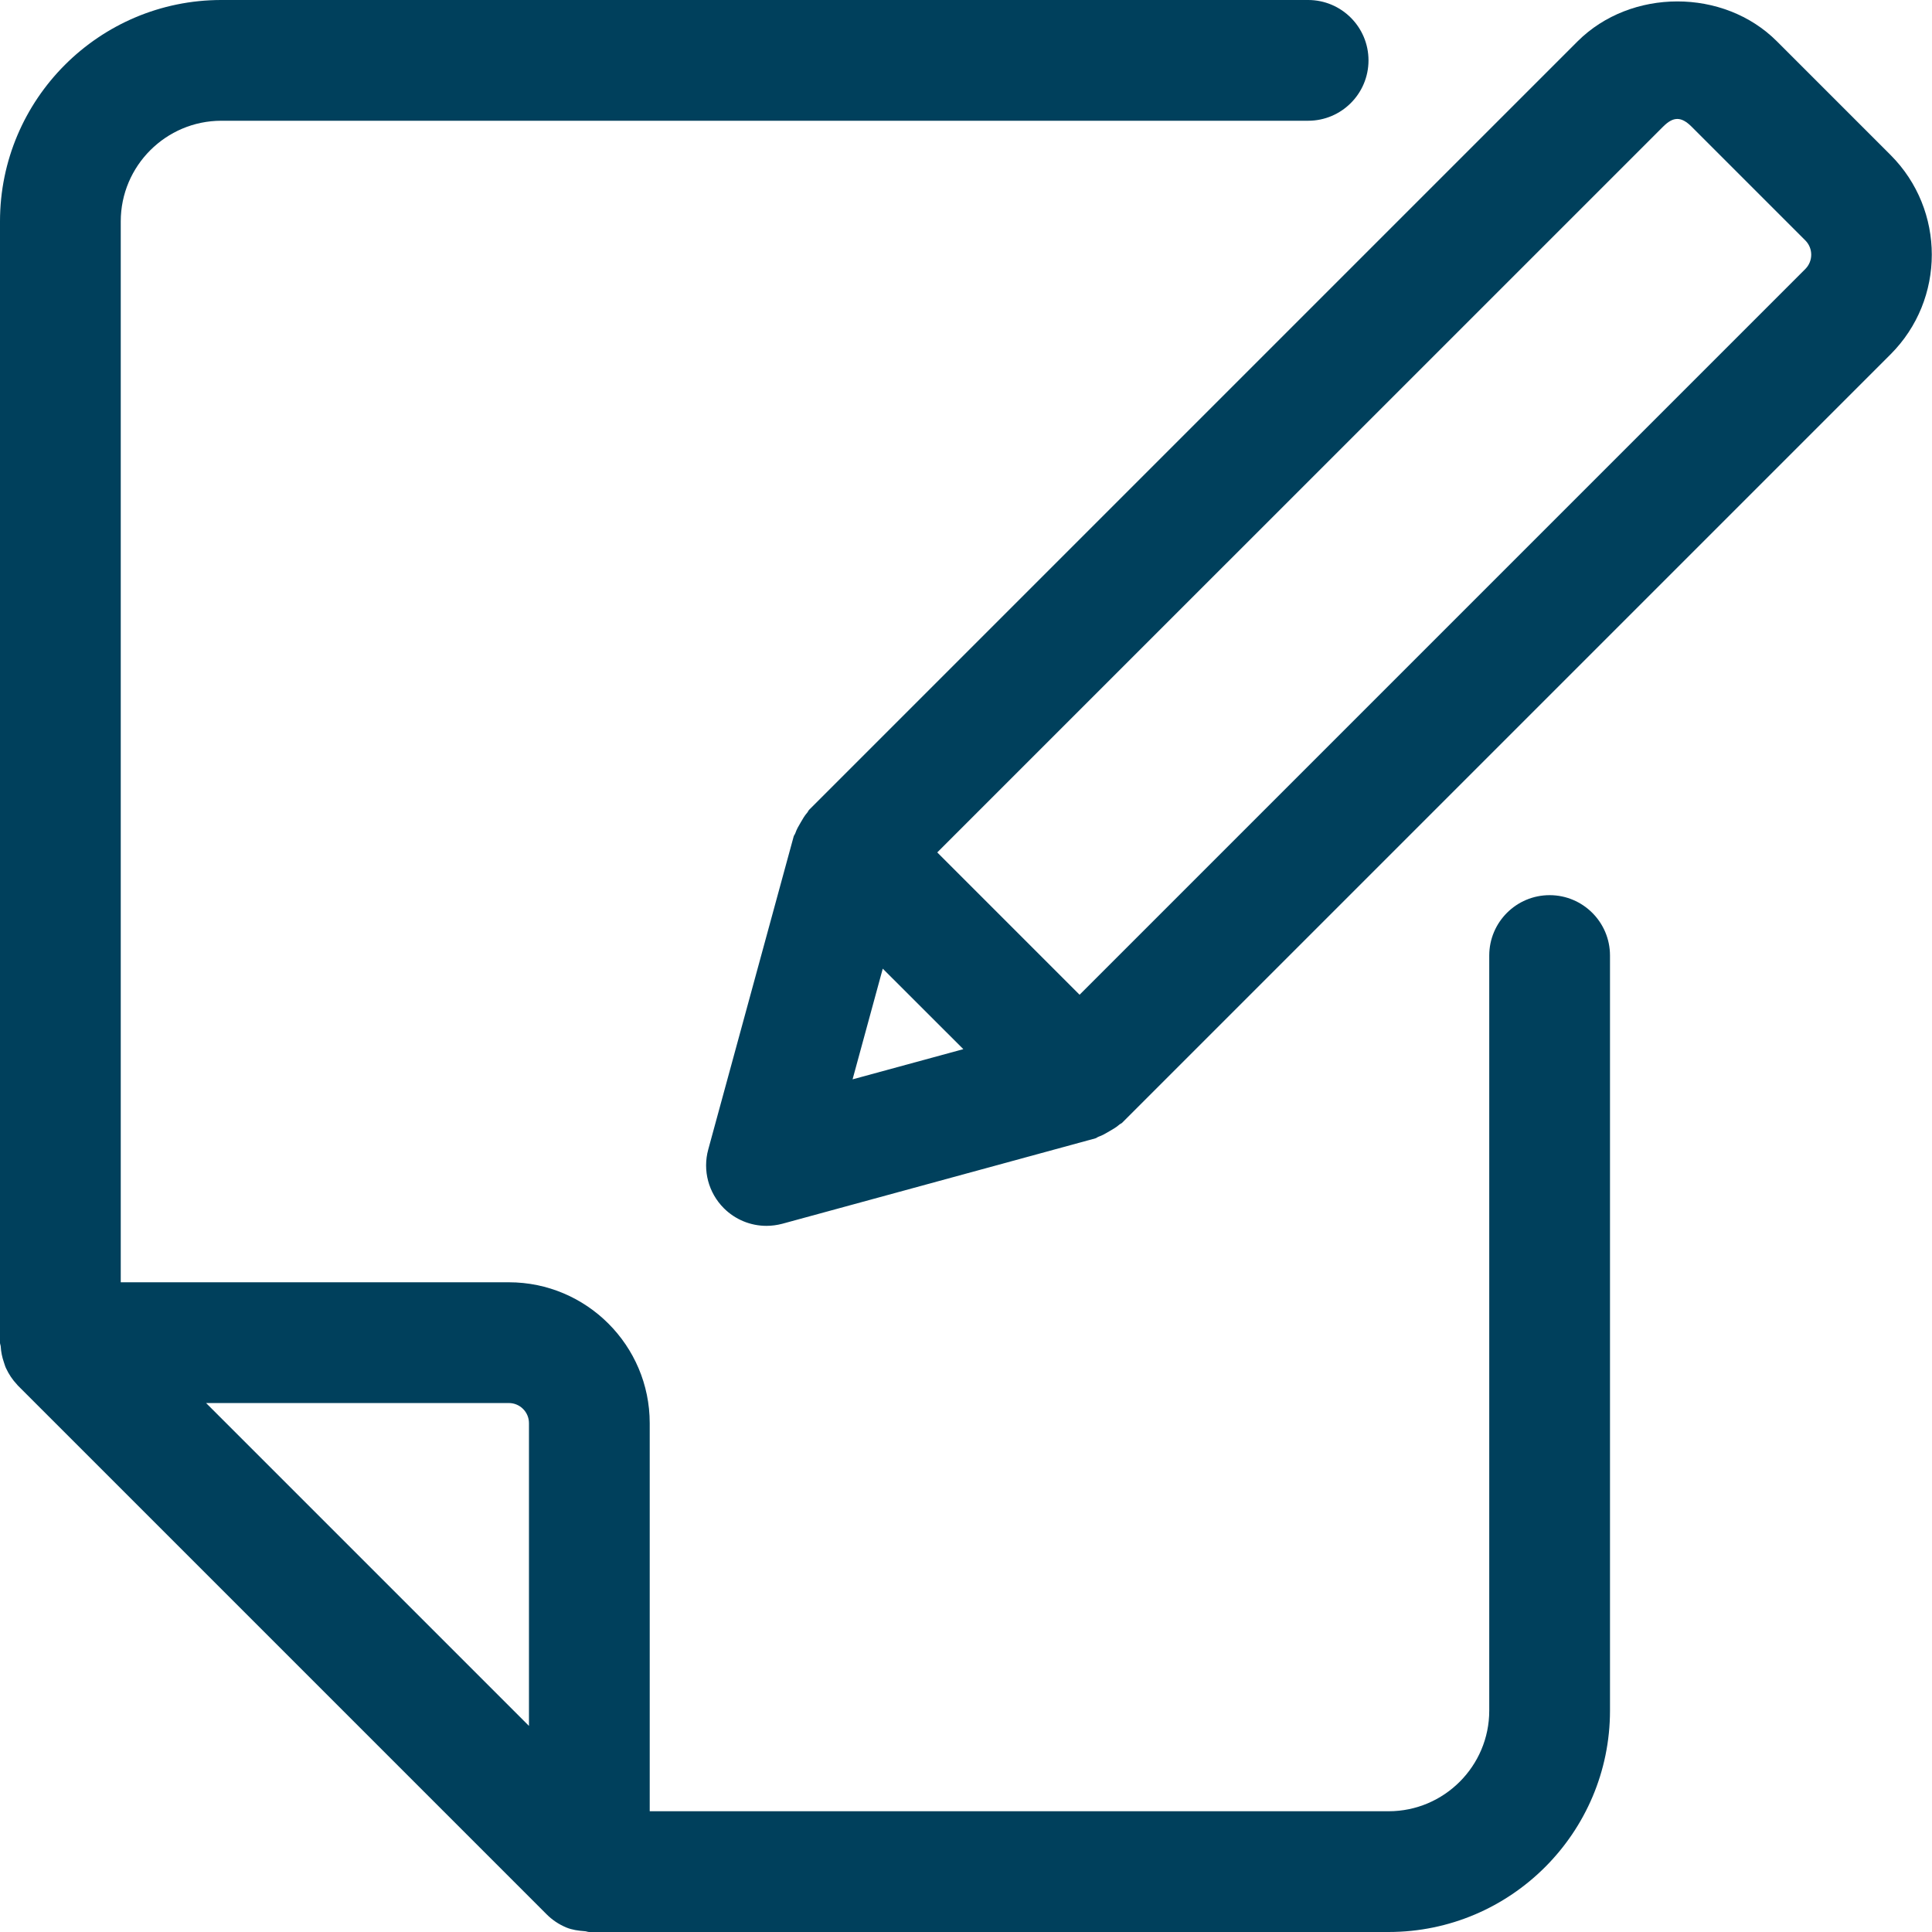
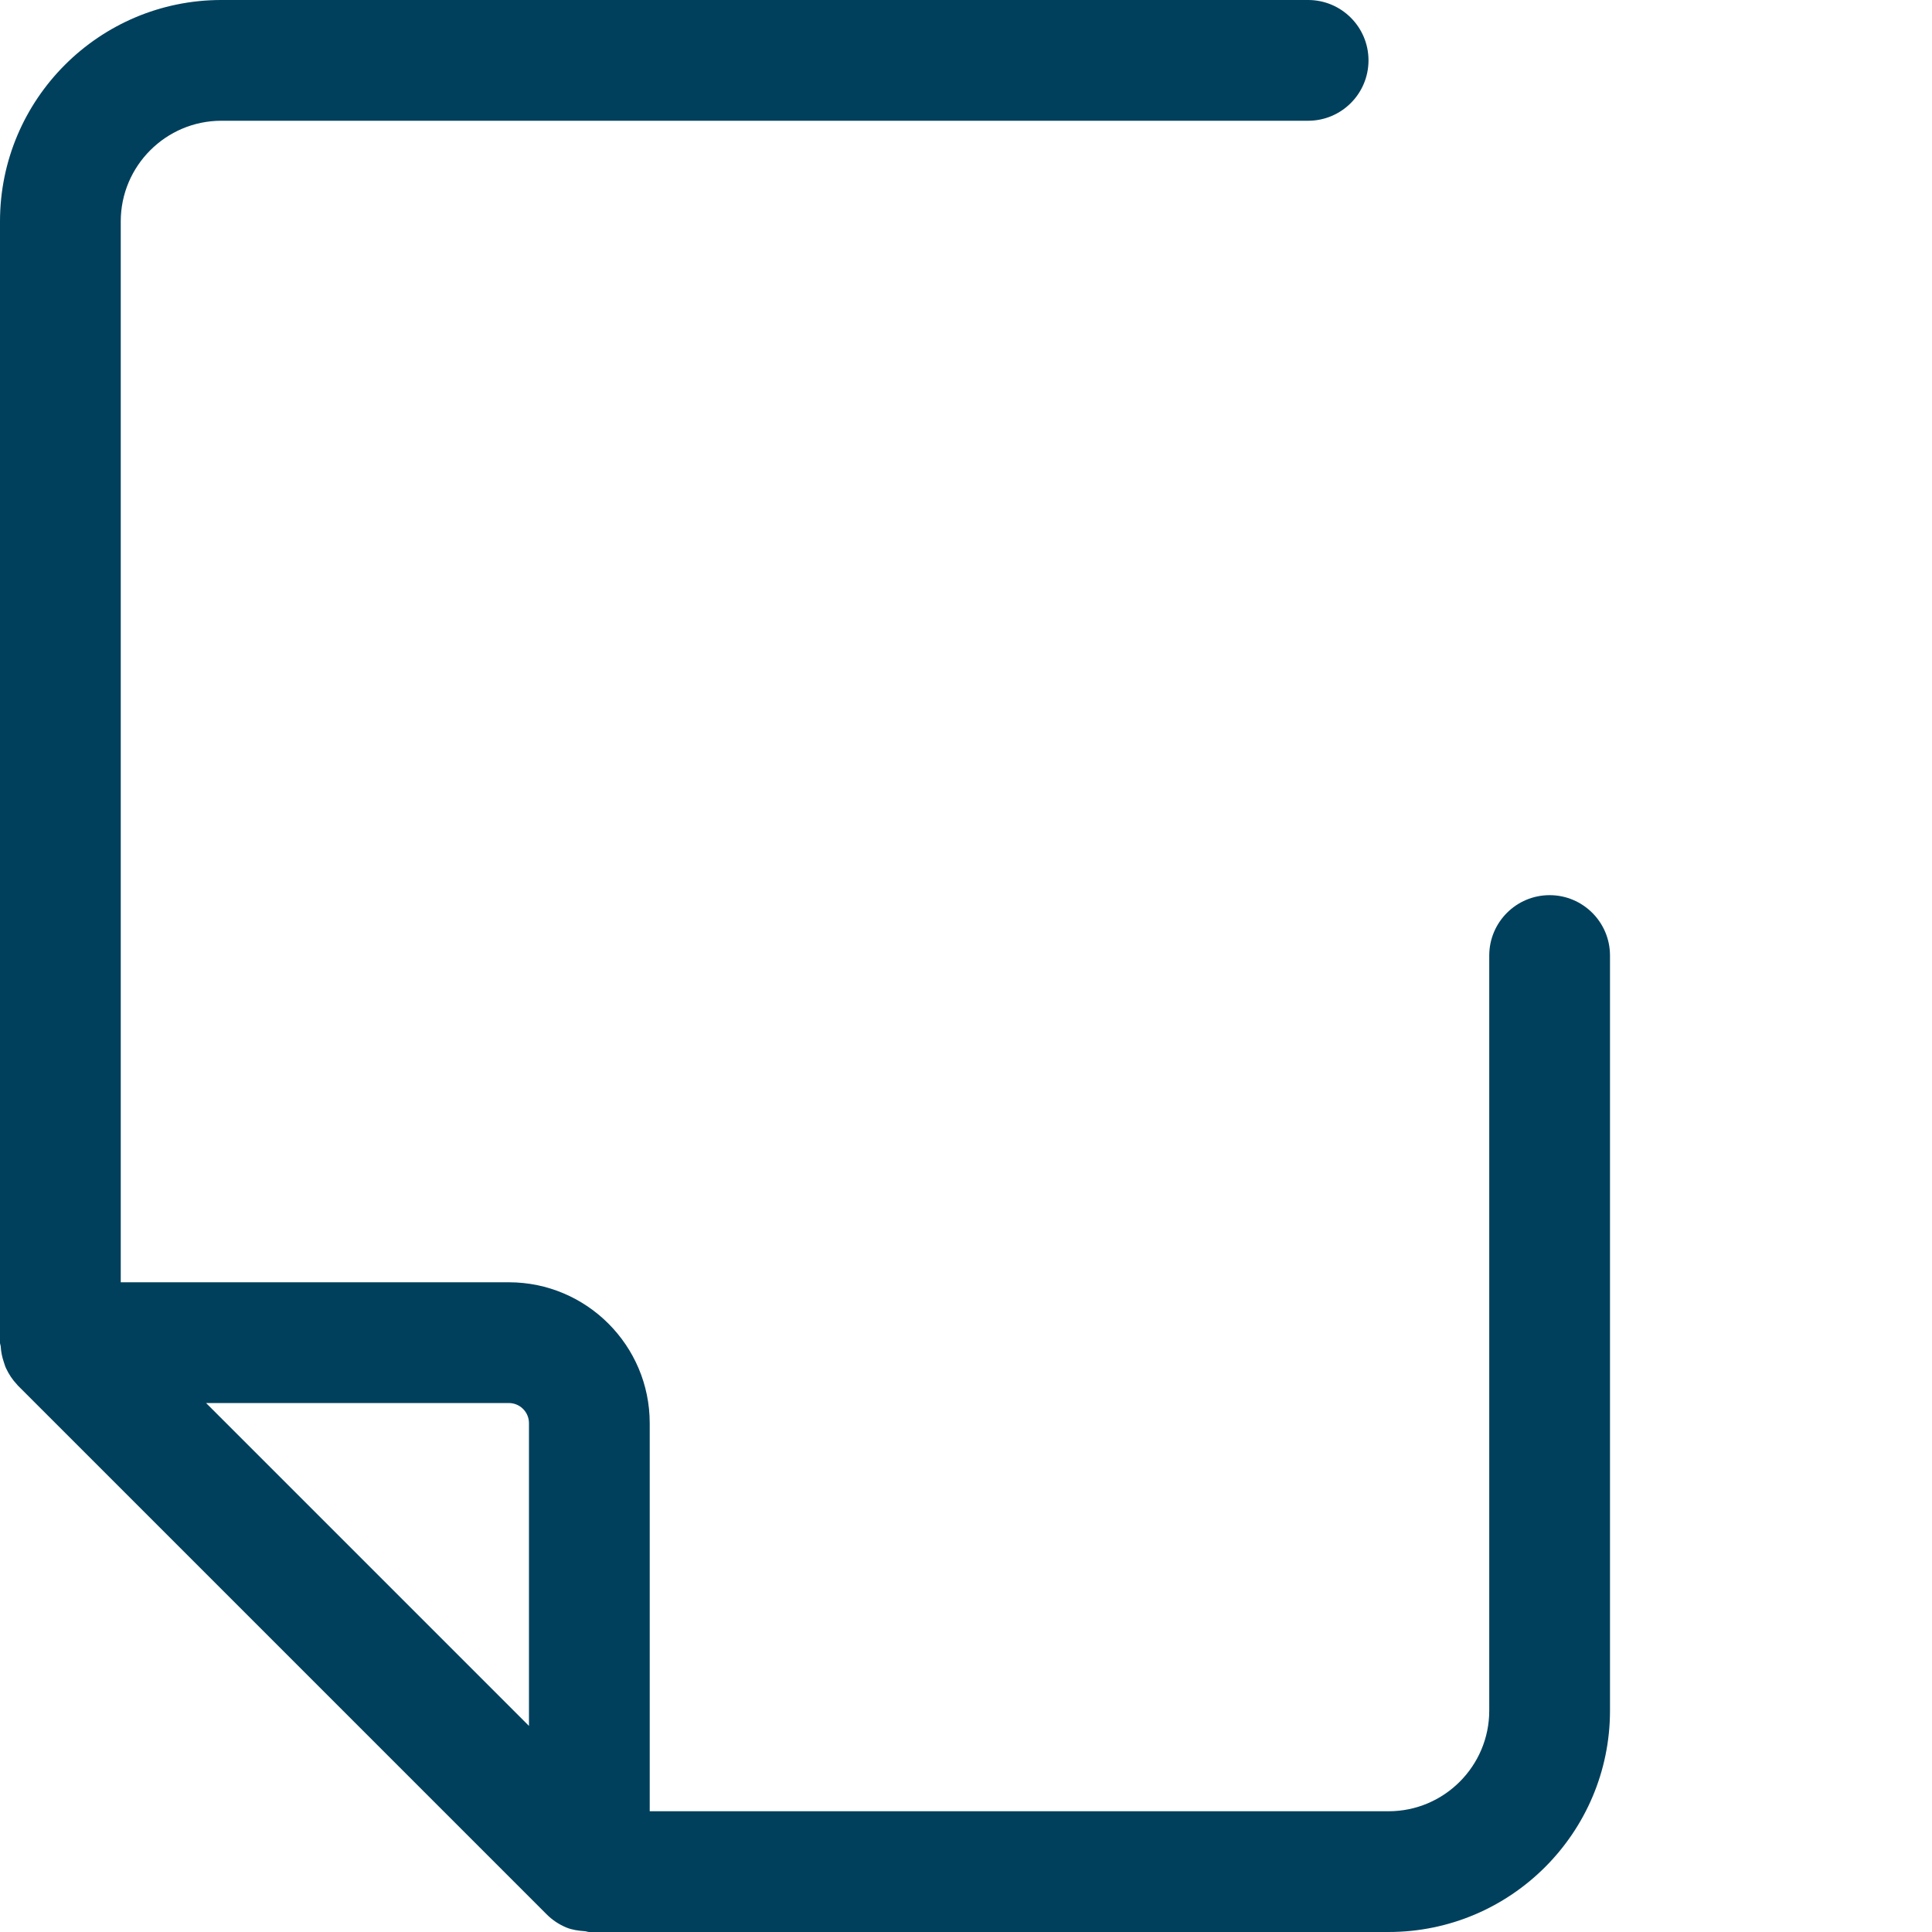
<svg xmlns="http://www.w3.org/2000/svg" id="regular" enable-background="new 0 0 24 24" height="512px" viewBox="0 0 24 24" width="512px">
  <g>
    <path d="m19.25 11.12c-.414 0-.75.336-.75.75v9.38c0 .689-.561 1.25-1.25 1.25h-9.179v-4.821c0-.965-.785-1.75-1.75-1.75h-4.821v-13.179c0-.689.561-1.25 1.25-1.25h13.5c.414 0 .75-.336.75-.75s-.336-.75-.75-.75h-13.5c-1.517 0-2.75 1.233-2.75 2.75v13.93c0 .017.008.03.009.047.004.067.017.131.039.195.009.025.015.051.027.075.034.073.079.142.137.203.004.004.006.009.011.013l6.564 6.564c.07.071.154.128.248.167.072.03.15.04.227.046.02 0 .037.01.058.01h9.93c1.516 0 2.75-1.233 2.75-2.75v-9.38c0-.414-.336-.75-.75-.75zm-12.929 6.309c.138 0 .25.112.25.25v3.761l-4.011-4.011z" data-original="#000000" class="active-path" data-old_color="#000000" fill="#00405C" />
-     <path d="m22.073.513c-.661-.662-1.814-.659-2.475 0l-9.546 9.546c-.011.011-.015.026-.025.037-.032.036-.055.077-.08.12-.026.044-.051.086-.067.134-.005.015-.017.026-.021.042l-1.061 3.888c-.071.26.003.537.193.728.143.143.334.22.53.22.066 0 .132-.009.197-.026l3.889-1.061c.015-.004.025-.015.039-.02.047-.016.089-.041.133-.067s.087-.049.125-.083c.011-.01.025-.013.036-.024l9.546-9.546c.682-.683.682-1.792 0-2.475zm-11.107 11.52 1.001 1-1.376.375zm11.461-8.692-9.016 9.016-1.768-1.768 9.017-9.016c.127-.127.225-.127.353 0l1.414 1.414c.097.098.097.256 0 .354z" data-original="#000000" class="active-path" data-old_color="#000000" fill="#00405C" />
  </g>
</svg>